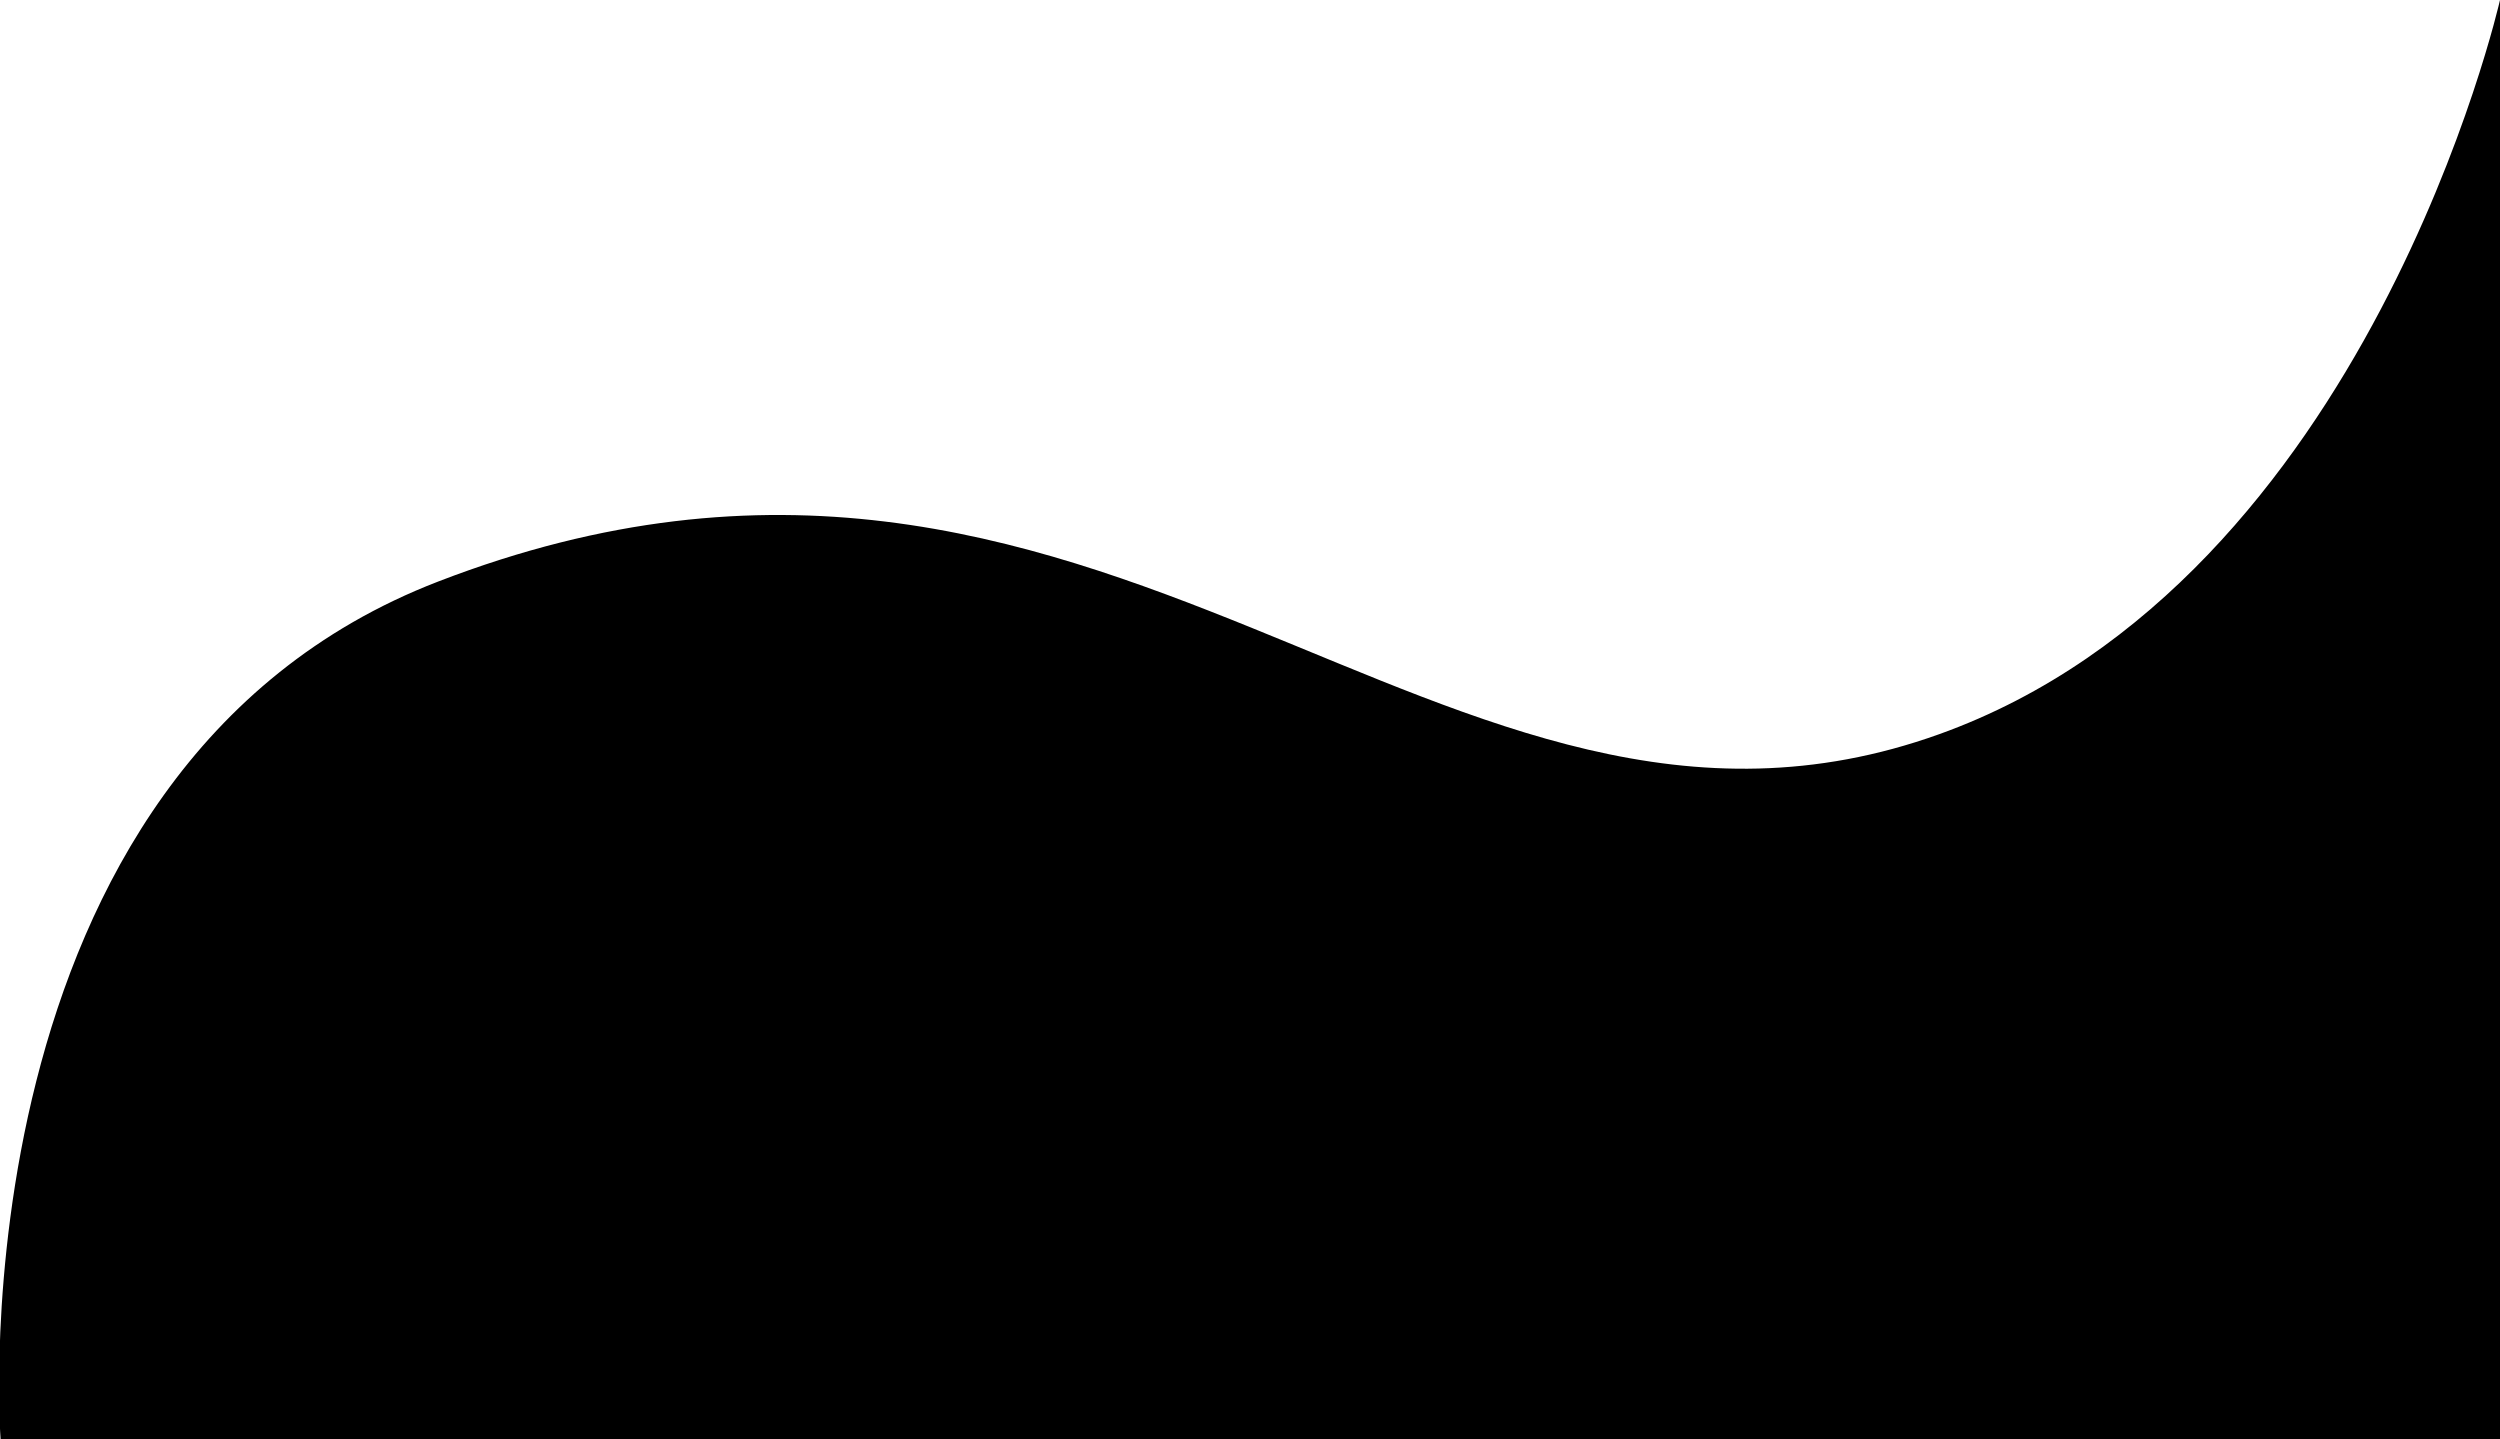
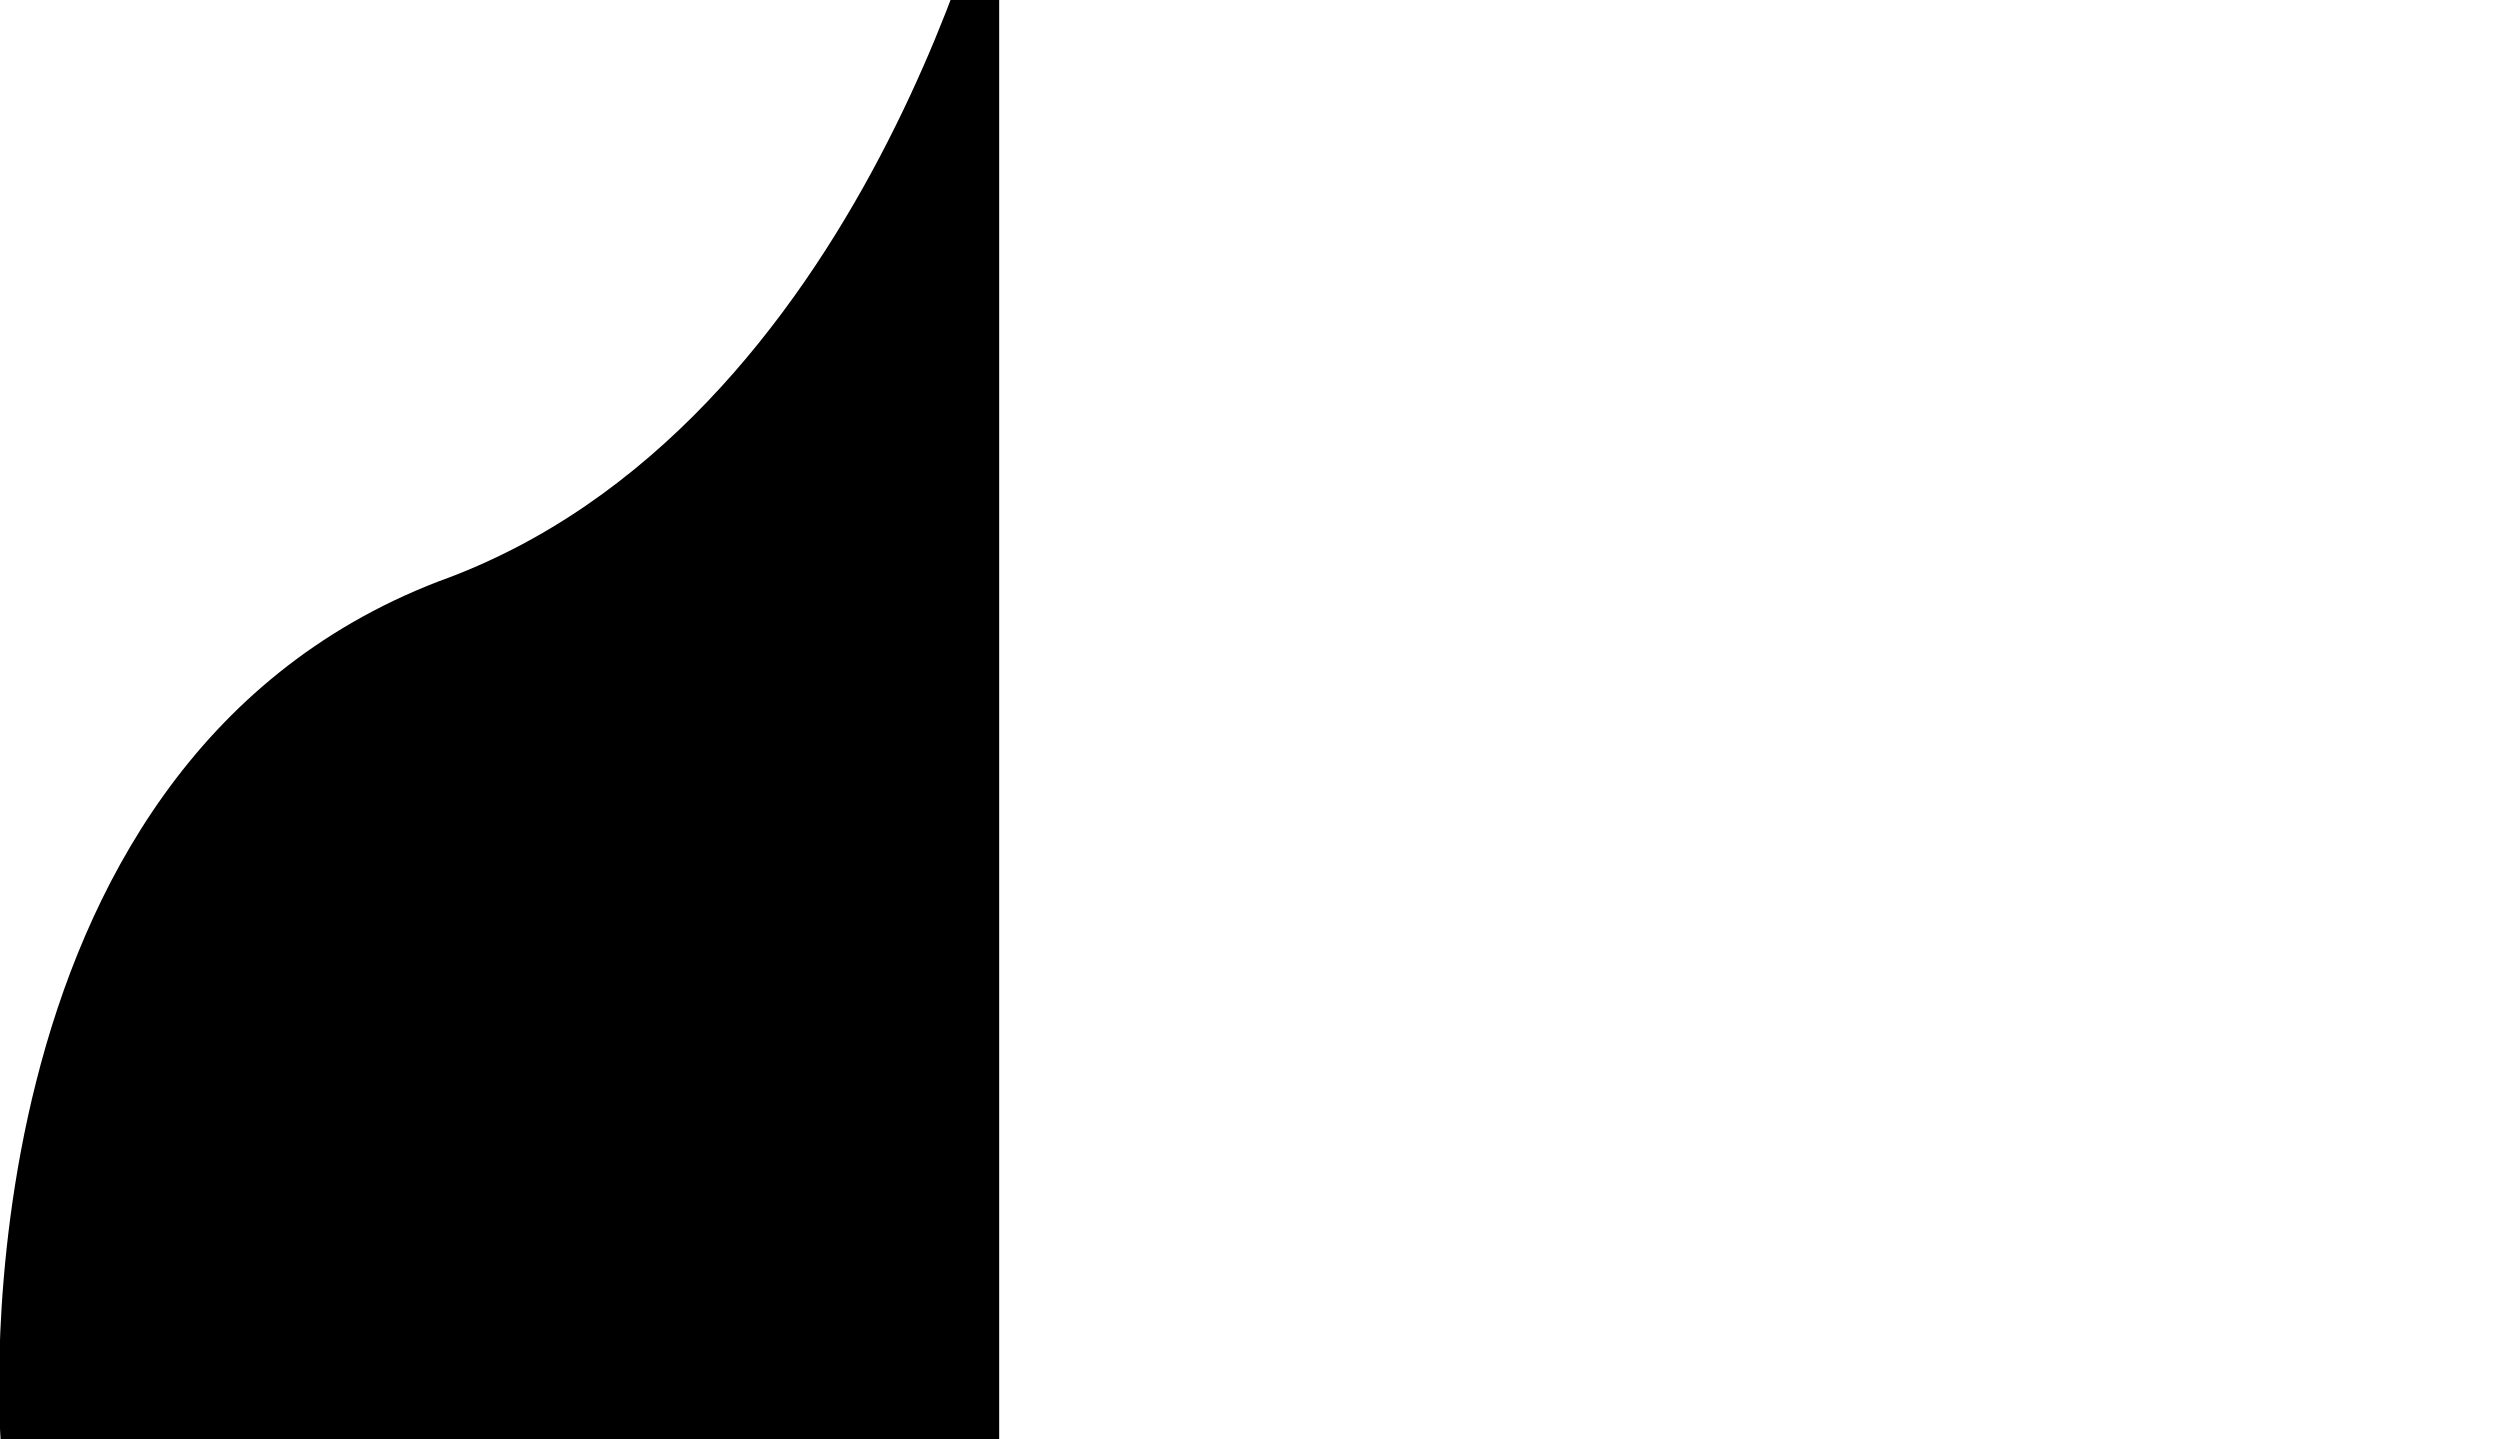
<svg xmlns="http://www.w3.org/2000/svg" version="1.1" id="Layer_1" x="0px" y="0px" viewBox="0 0 851.2 490" style="enable-background:new 0 0 851.2 490;" xml:space="preserve">
-   <path d="M851.2,490H0.2c0,0-17.2-227.9,149-292c228-88,341,113,511,52c146.4-52.5,191-250,191-250V490z" />
+   <path d="M851.2,490H0.2c0,0-17.2-227.9,149-292c146.4-52.5,191-250,191-250V490z" />
</svg>